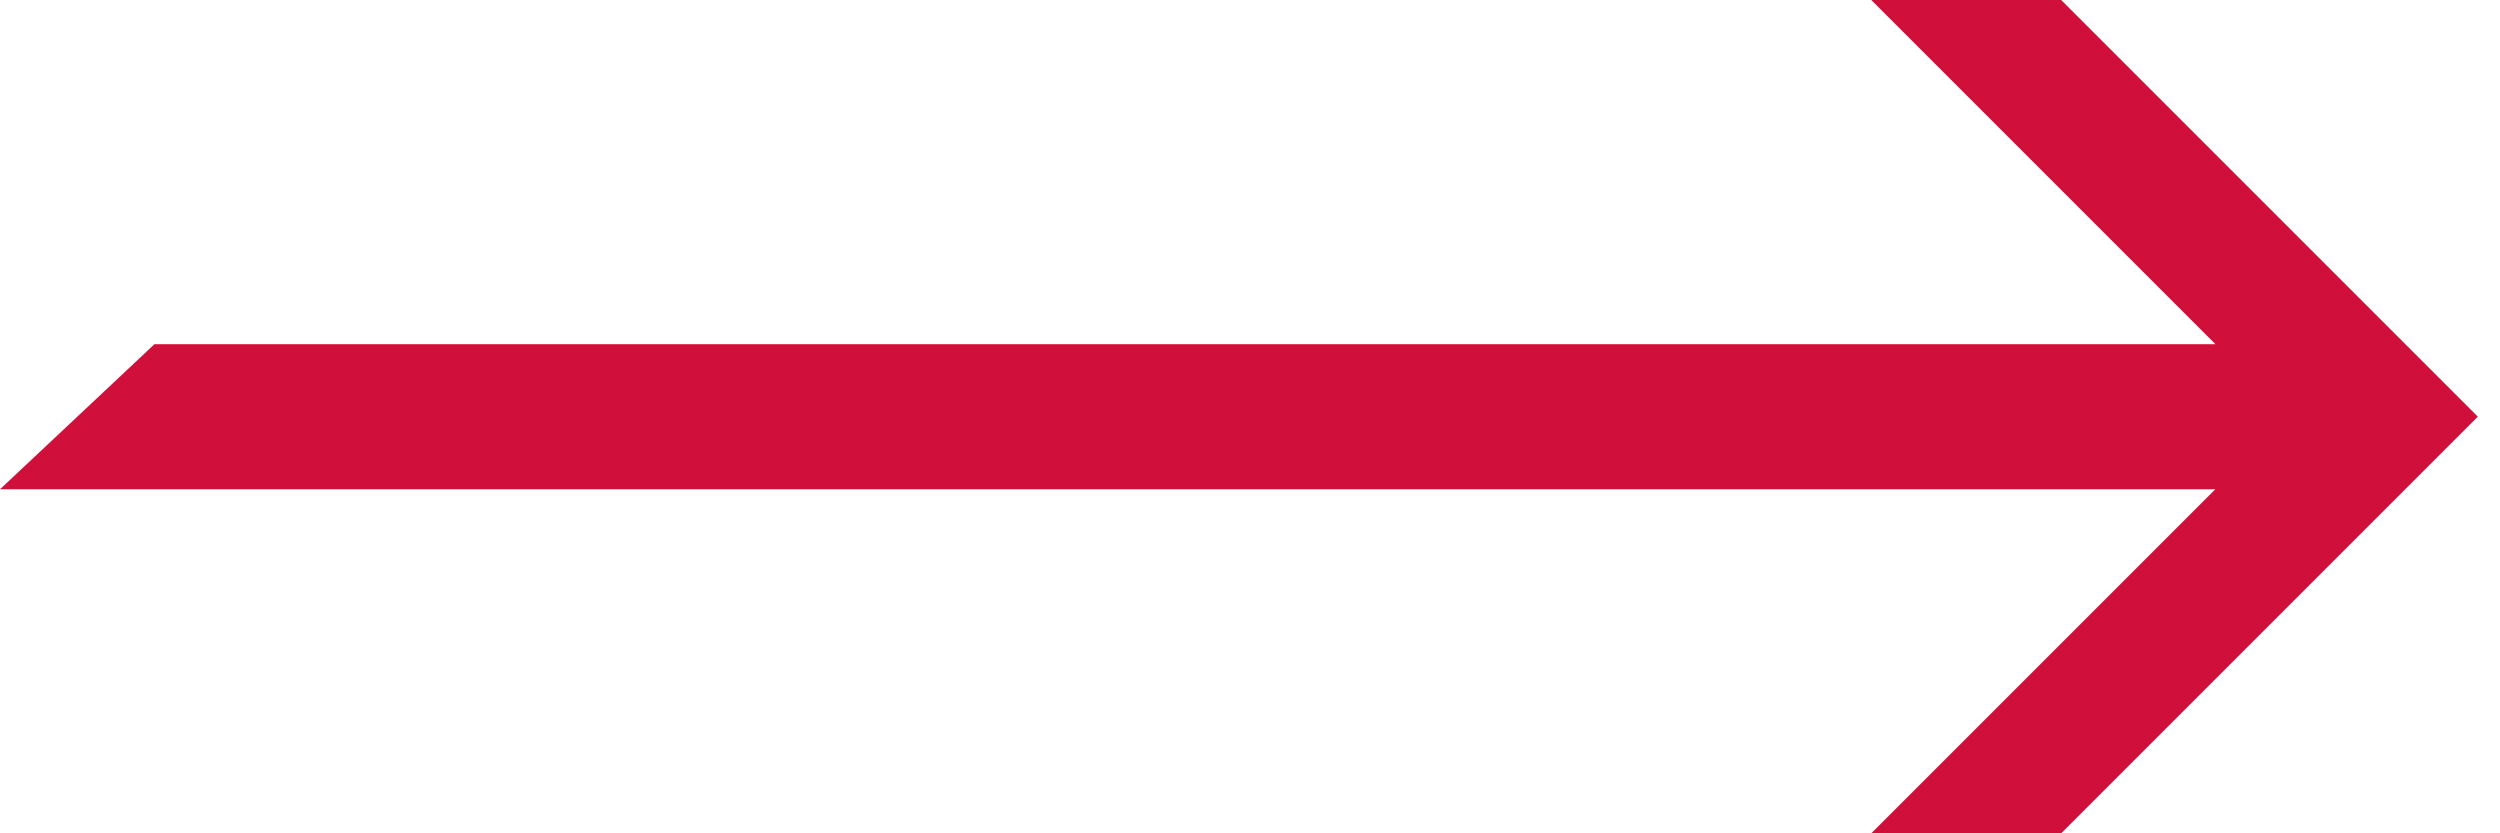
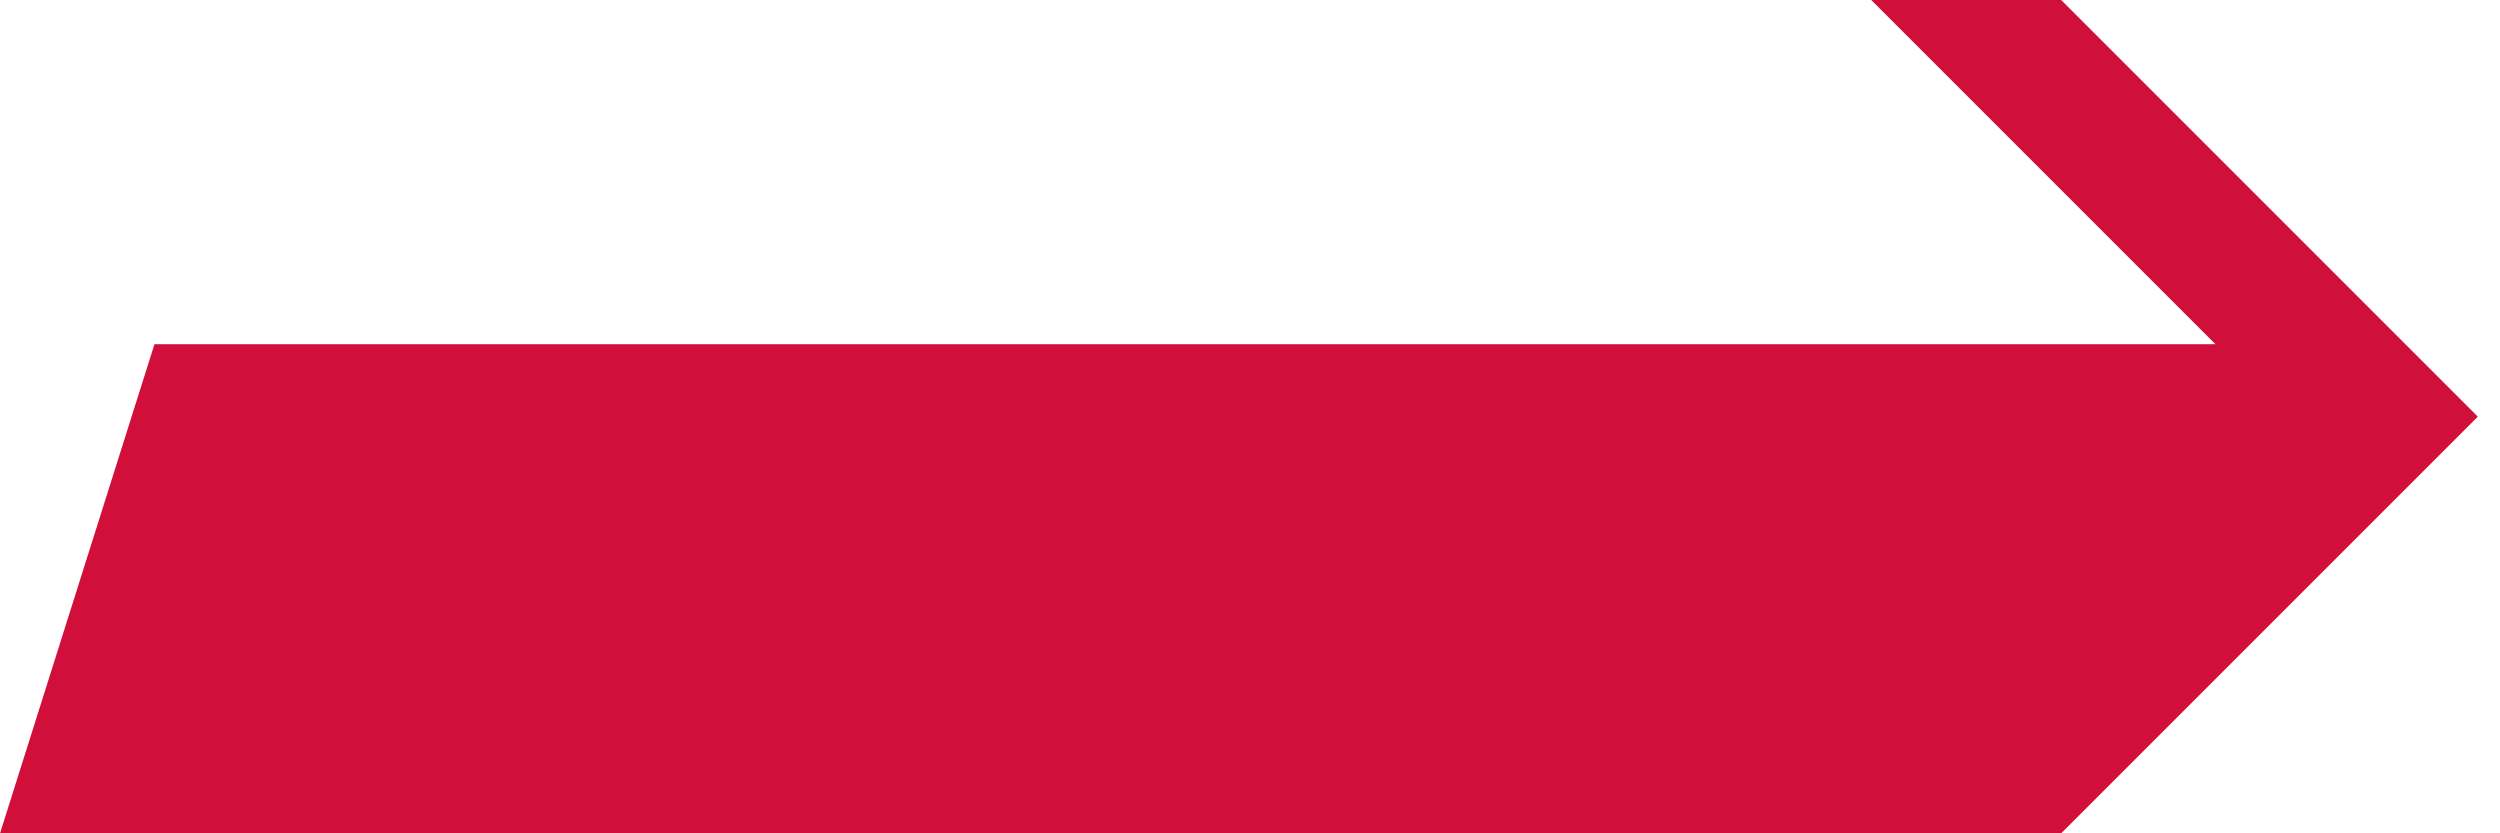
<svg xmlns="http://www.w3.org/2000/svg" width="24" height="8" viewBox="0 0 24 8" fill="none">
-   <path fill-rule="evenodd" clip-rule="evenodd" d="M17.964 0H19.787L23.787 4L19.787 8H17.964L21.267 4.697H0L1.483 3.304H21.268L17.964 0Z" fill="#D0103A" />
+   <path fill-rule="evenodd" clip-rule="evenodd" d="M17.964 0H19.787L23.787 4L19.787 8H17.964H0L1.483 3.304H21.268L17.964 0Z" fill="#D0103A" />
</svg>